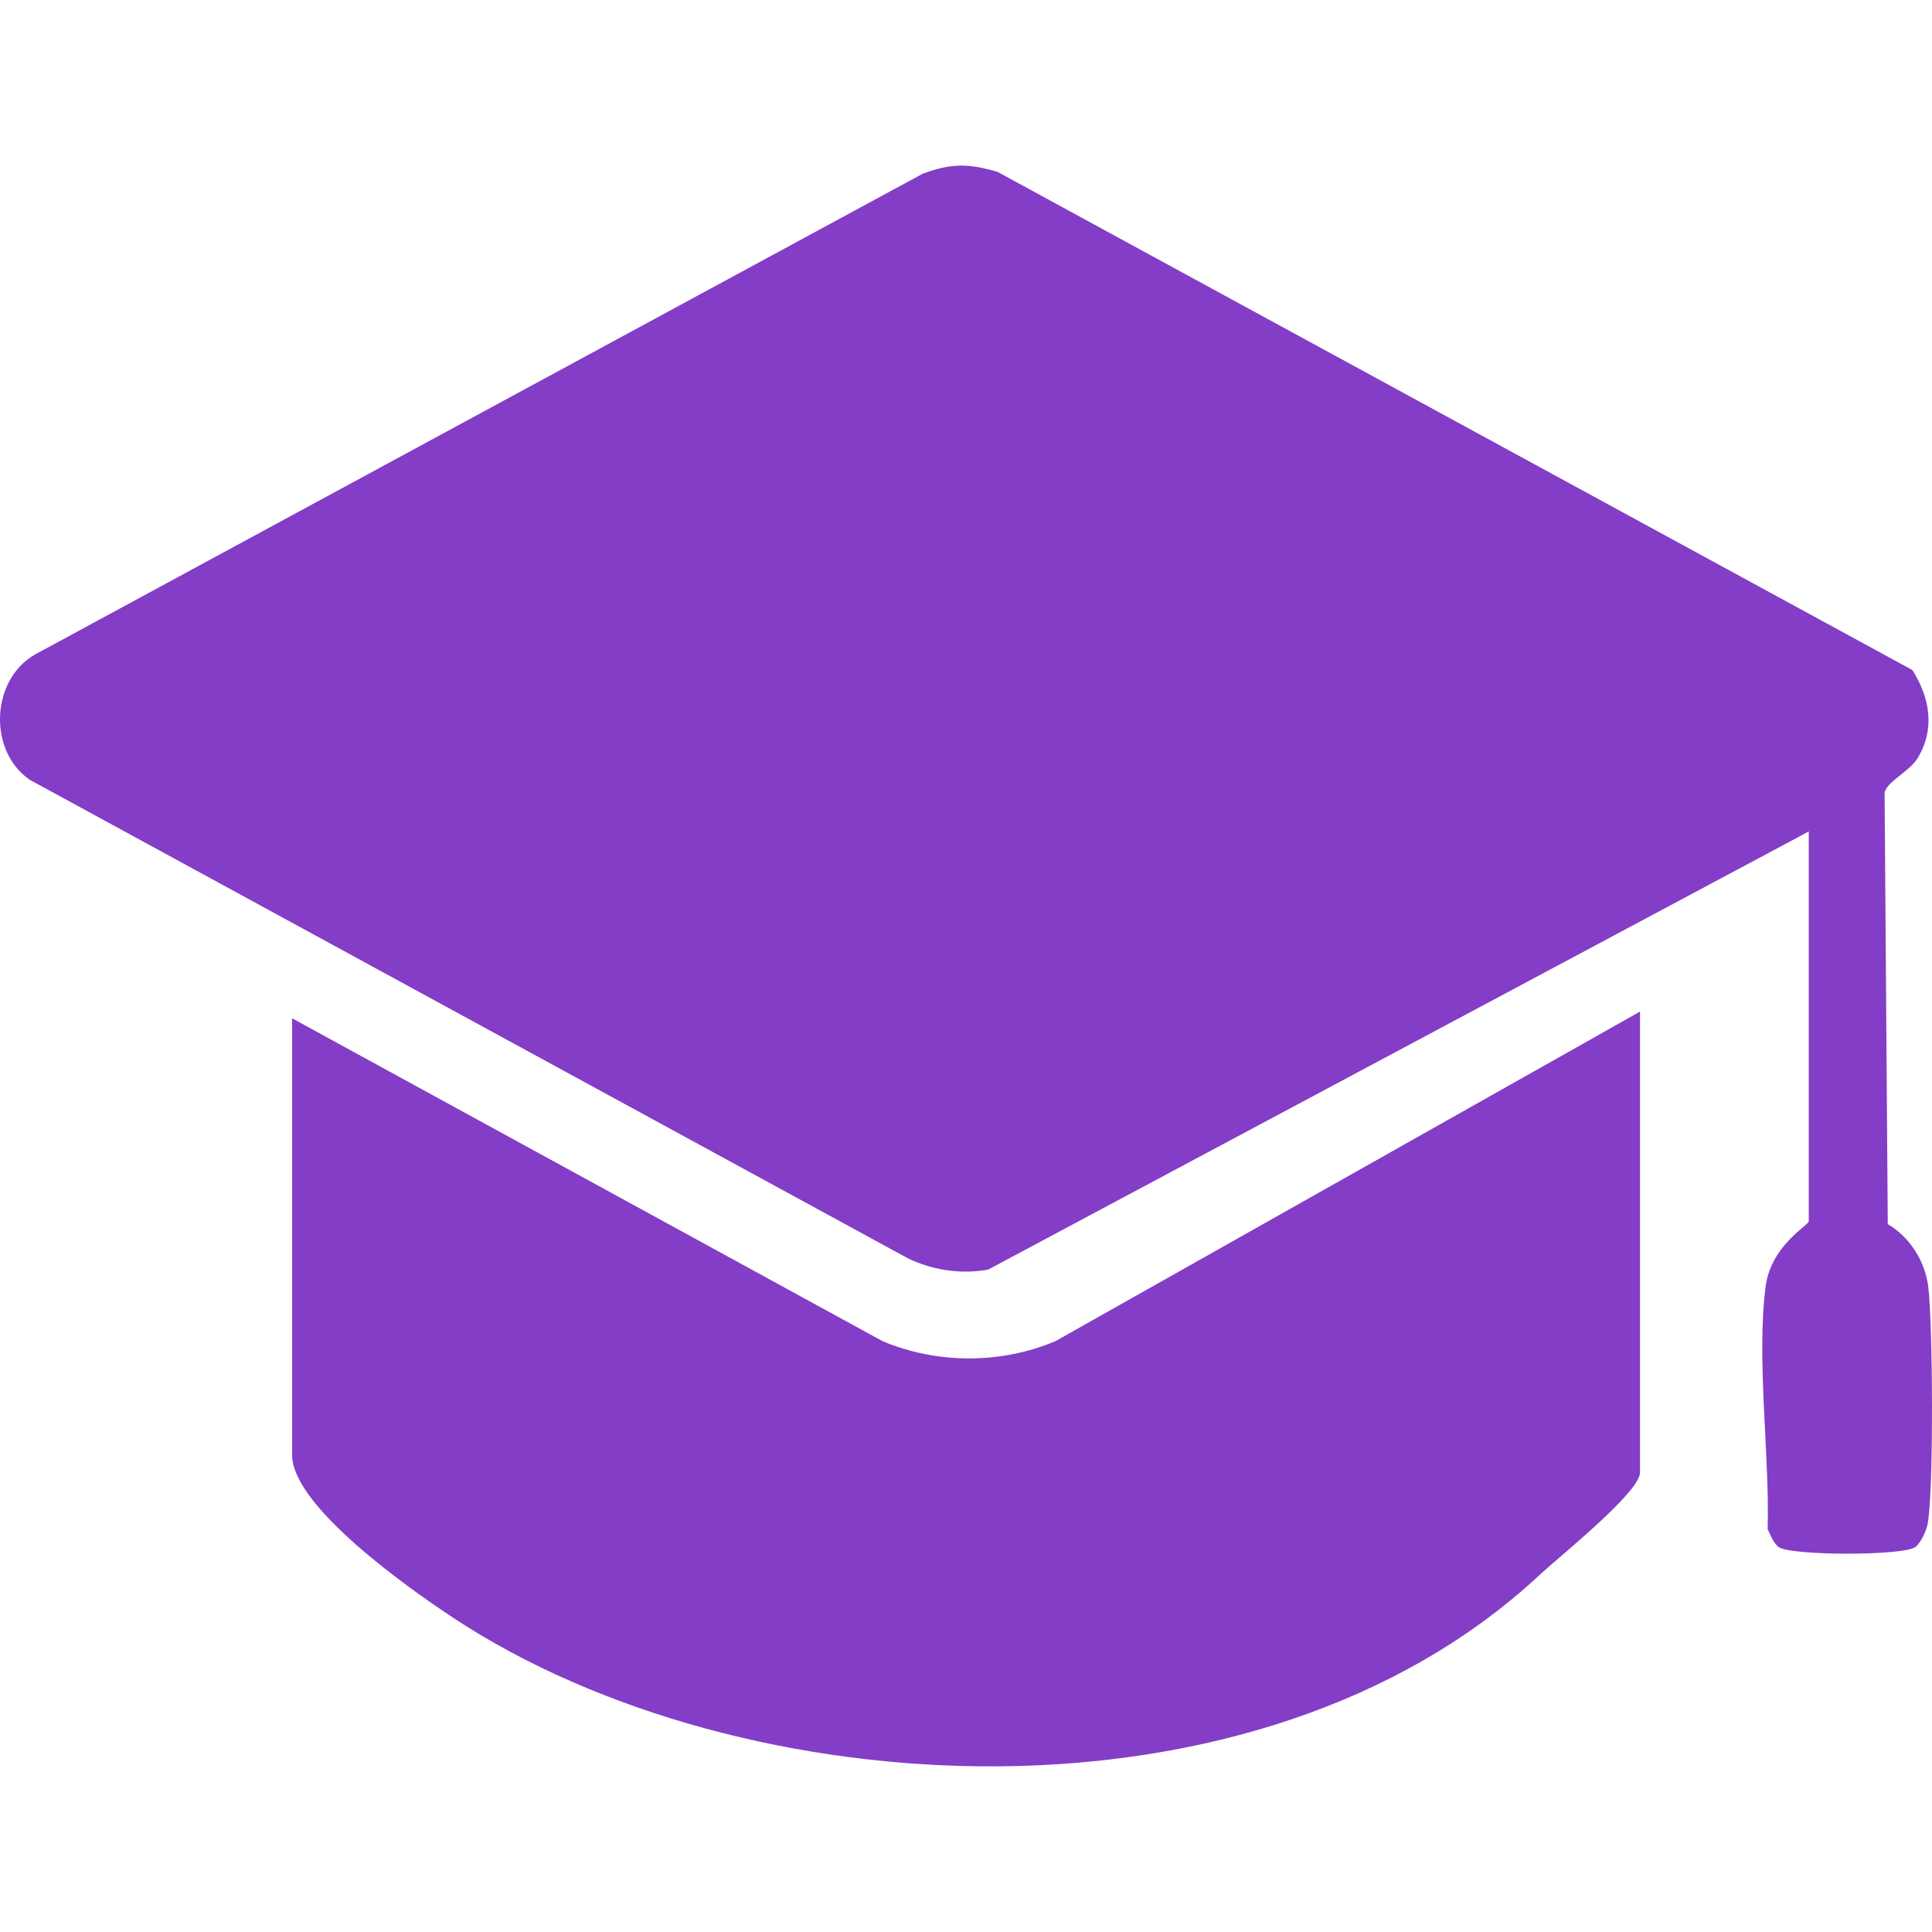
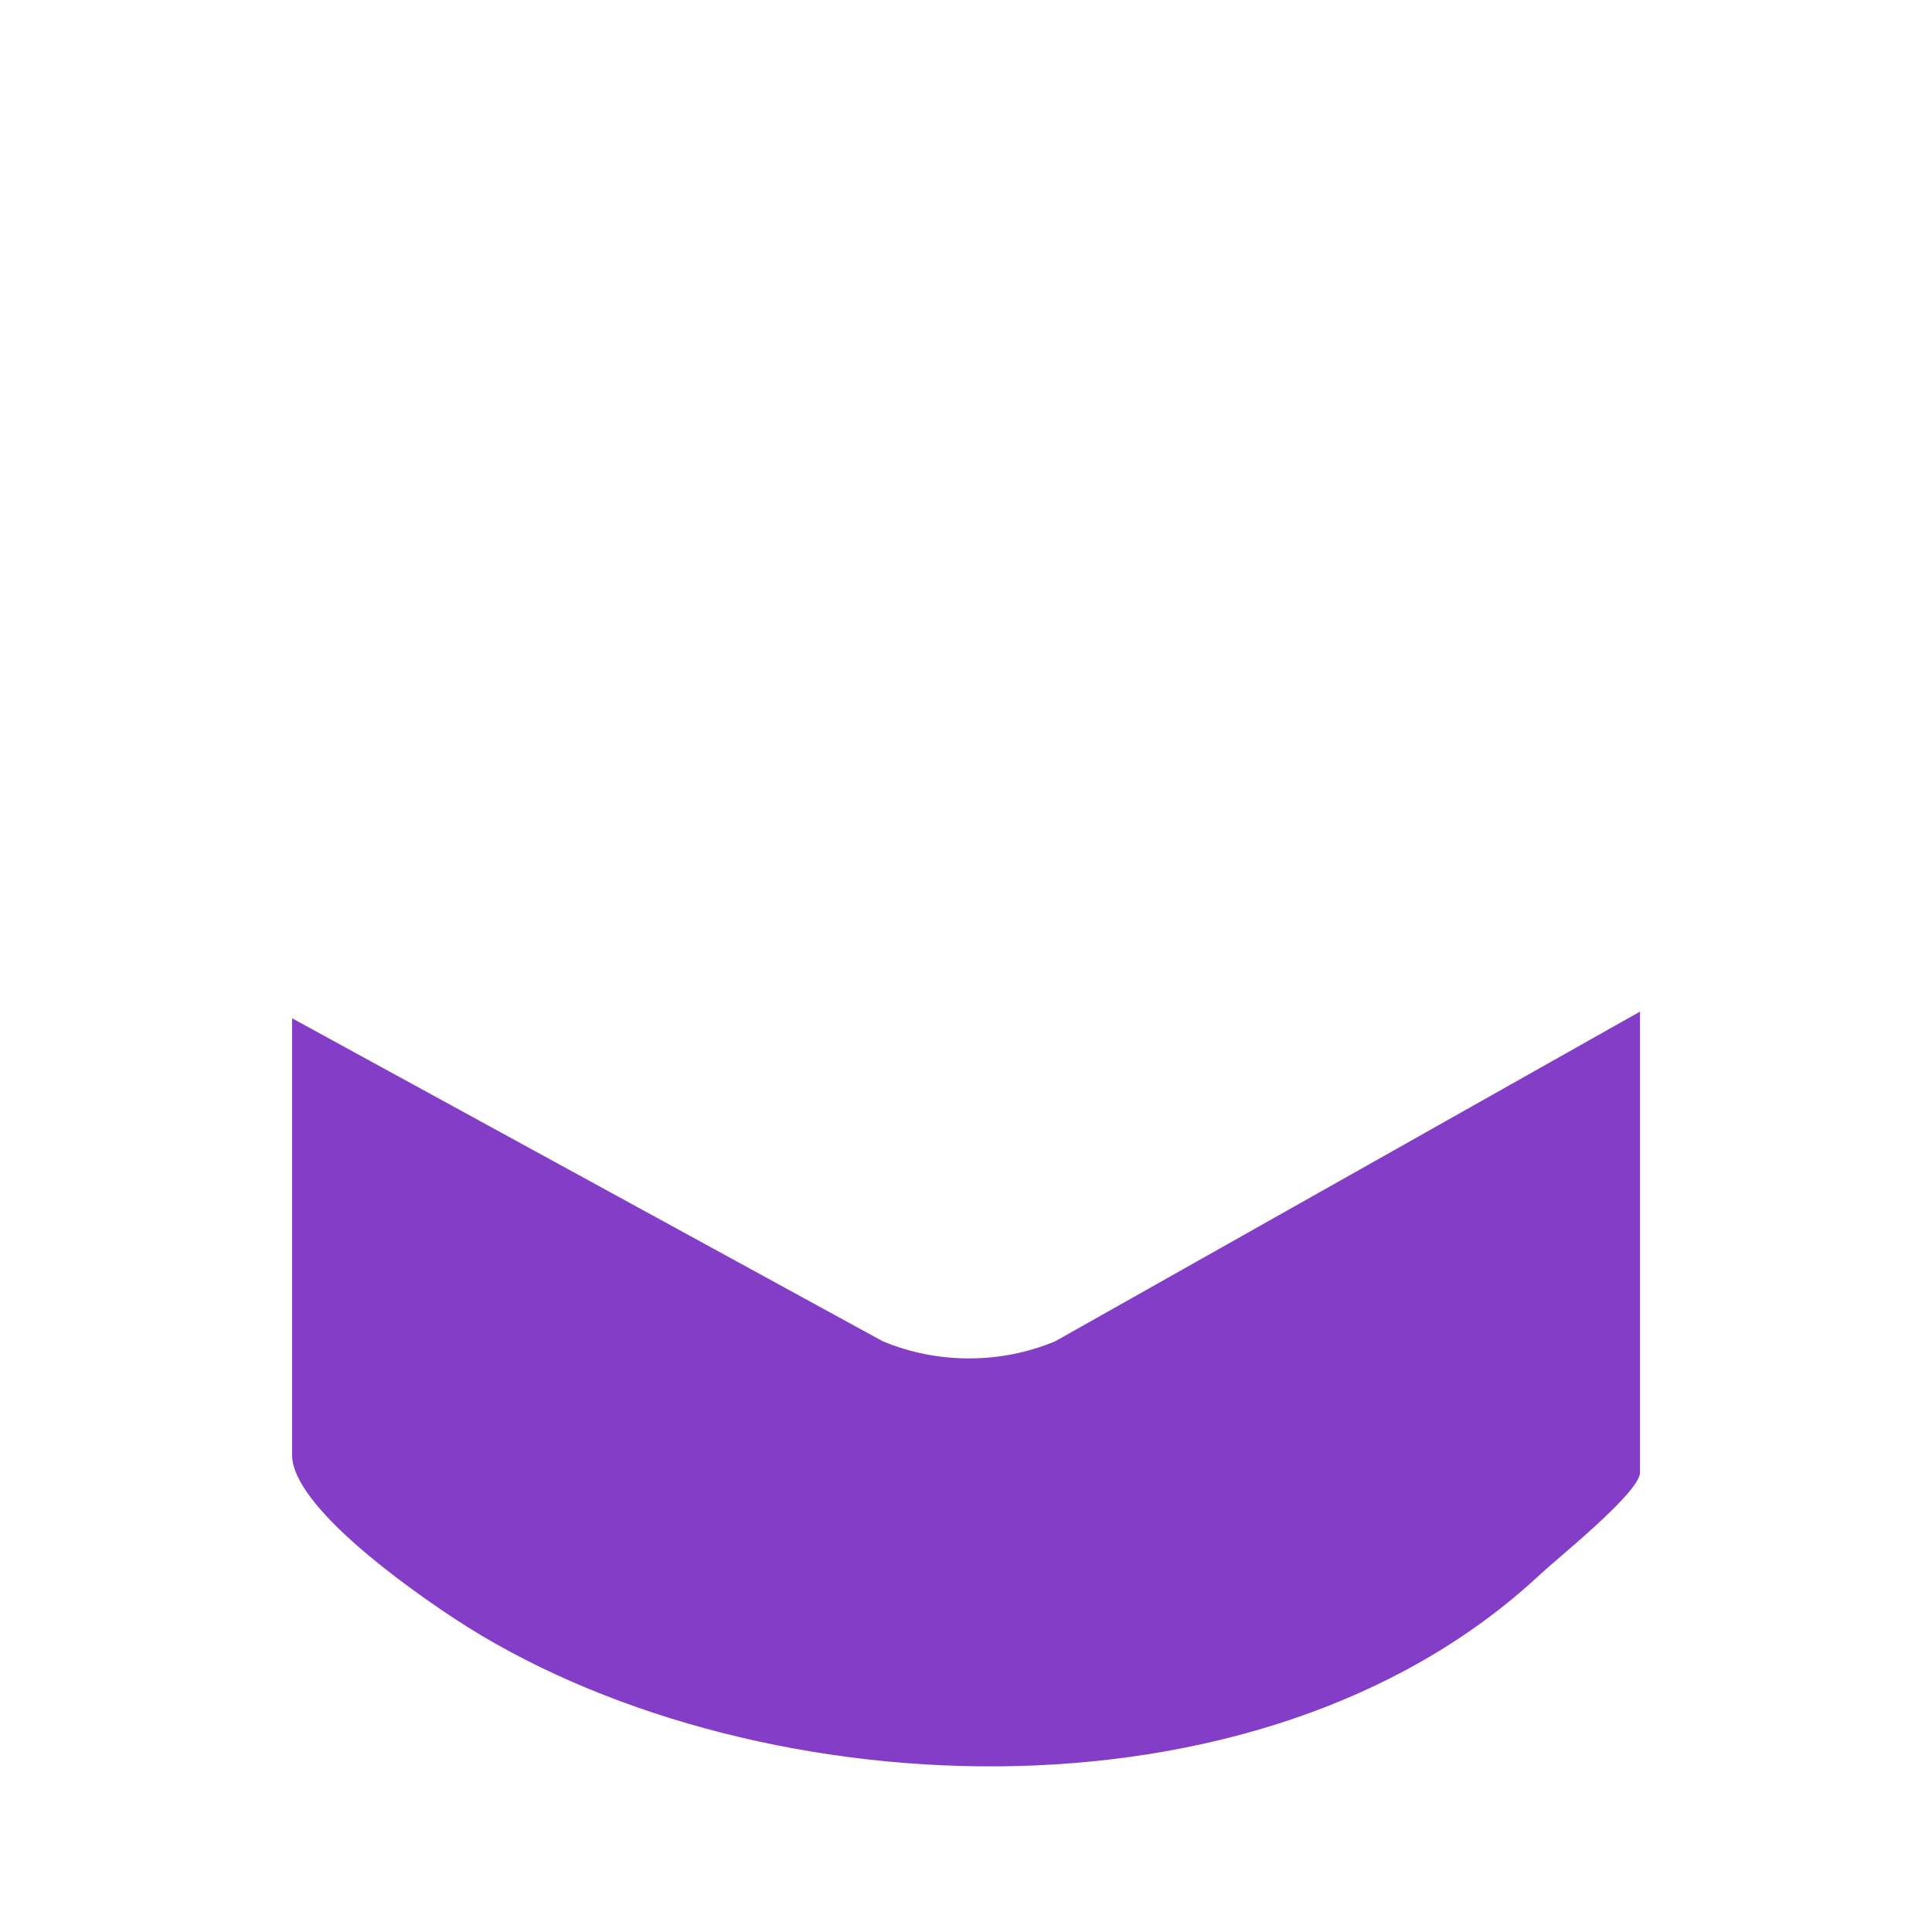
<svg xmlns="http://www.w3.org/2000/svg" width="47" height="47" viewBox="0 0 47 47" fill="none">
  <g clip-path="url(#clip0_4599_11685)">
-     <path d="M44.004 20.226L24.036 30.887C23.379 31.003 22.706 30.904 22.097 30.617L0.724 18.97C-0.302 18.264 -0.22 16.528 0.857 15.919L22.449 4.225C23.145 3.968 23.567 3.975 24.267 4.181L46.522 16.3C46.948 16.971 47.081 17.73 46.652 18.441C46.452 18.773 45.876 19.03 45.847 19.292L45.924 29.779C46.438 30.082 46.823 30.649 46.907 31.289C47.02 32.15 47.047 36.324 46.89 37.093C46.857 37.255 46.719 37.541 46.596 37.633C46.307 37.854 43.549 37.849 43.265 37.633C43.149 37.546 43.07 37.342 43.002 37.202C43.053 35.388 42.723 33.045 42.954 31.289C43.087 30.293 44.002 29.808 44.002 29.708V20.226H44.004Z" fill="#843DC7" />
    <path d="M39.897 24.609V35.821C39.897 36.301 37.915 37.884 37.464 38.304C30.584 44.73 18.021 43.967 11.04 39.366C9.995 38.677 7.106 36.655 7.106 35.396V24.772L21.471 32.627C22.801 33.187 24.352 33.185 25.675 32.627L39.897 24.609Z" fill="#843DC7" />
  </g>
  <defs>
    <clipPath id="clip0_4599_11685">
      <rect width="47" height="47" fill="white" />
    </clipPath>
  </defs>
</svg>